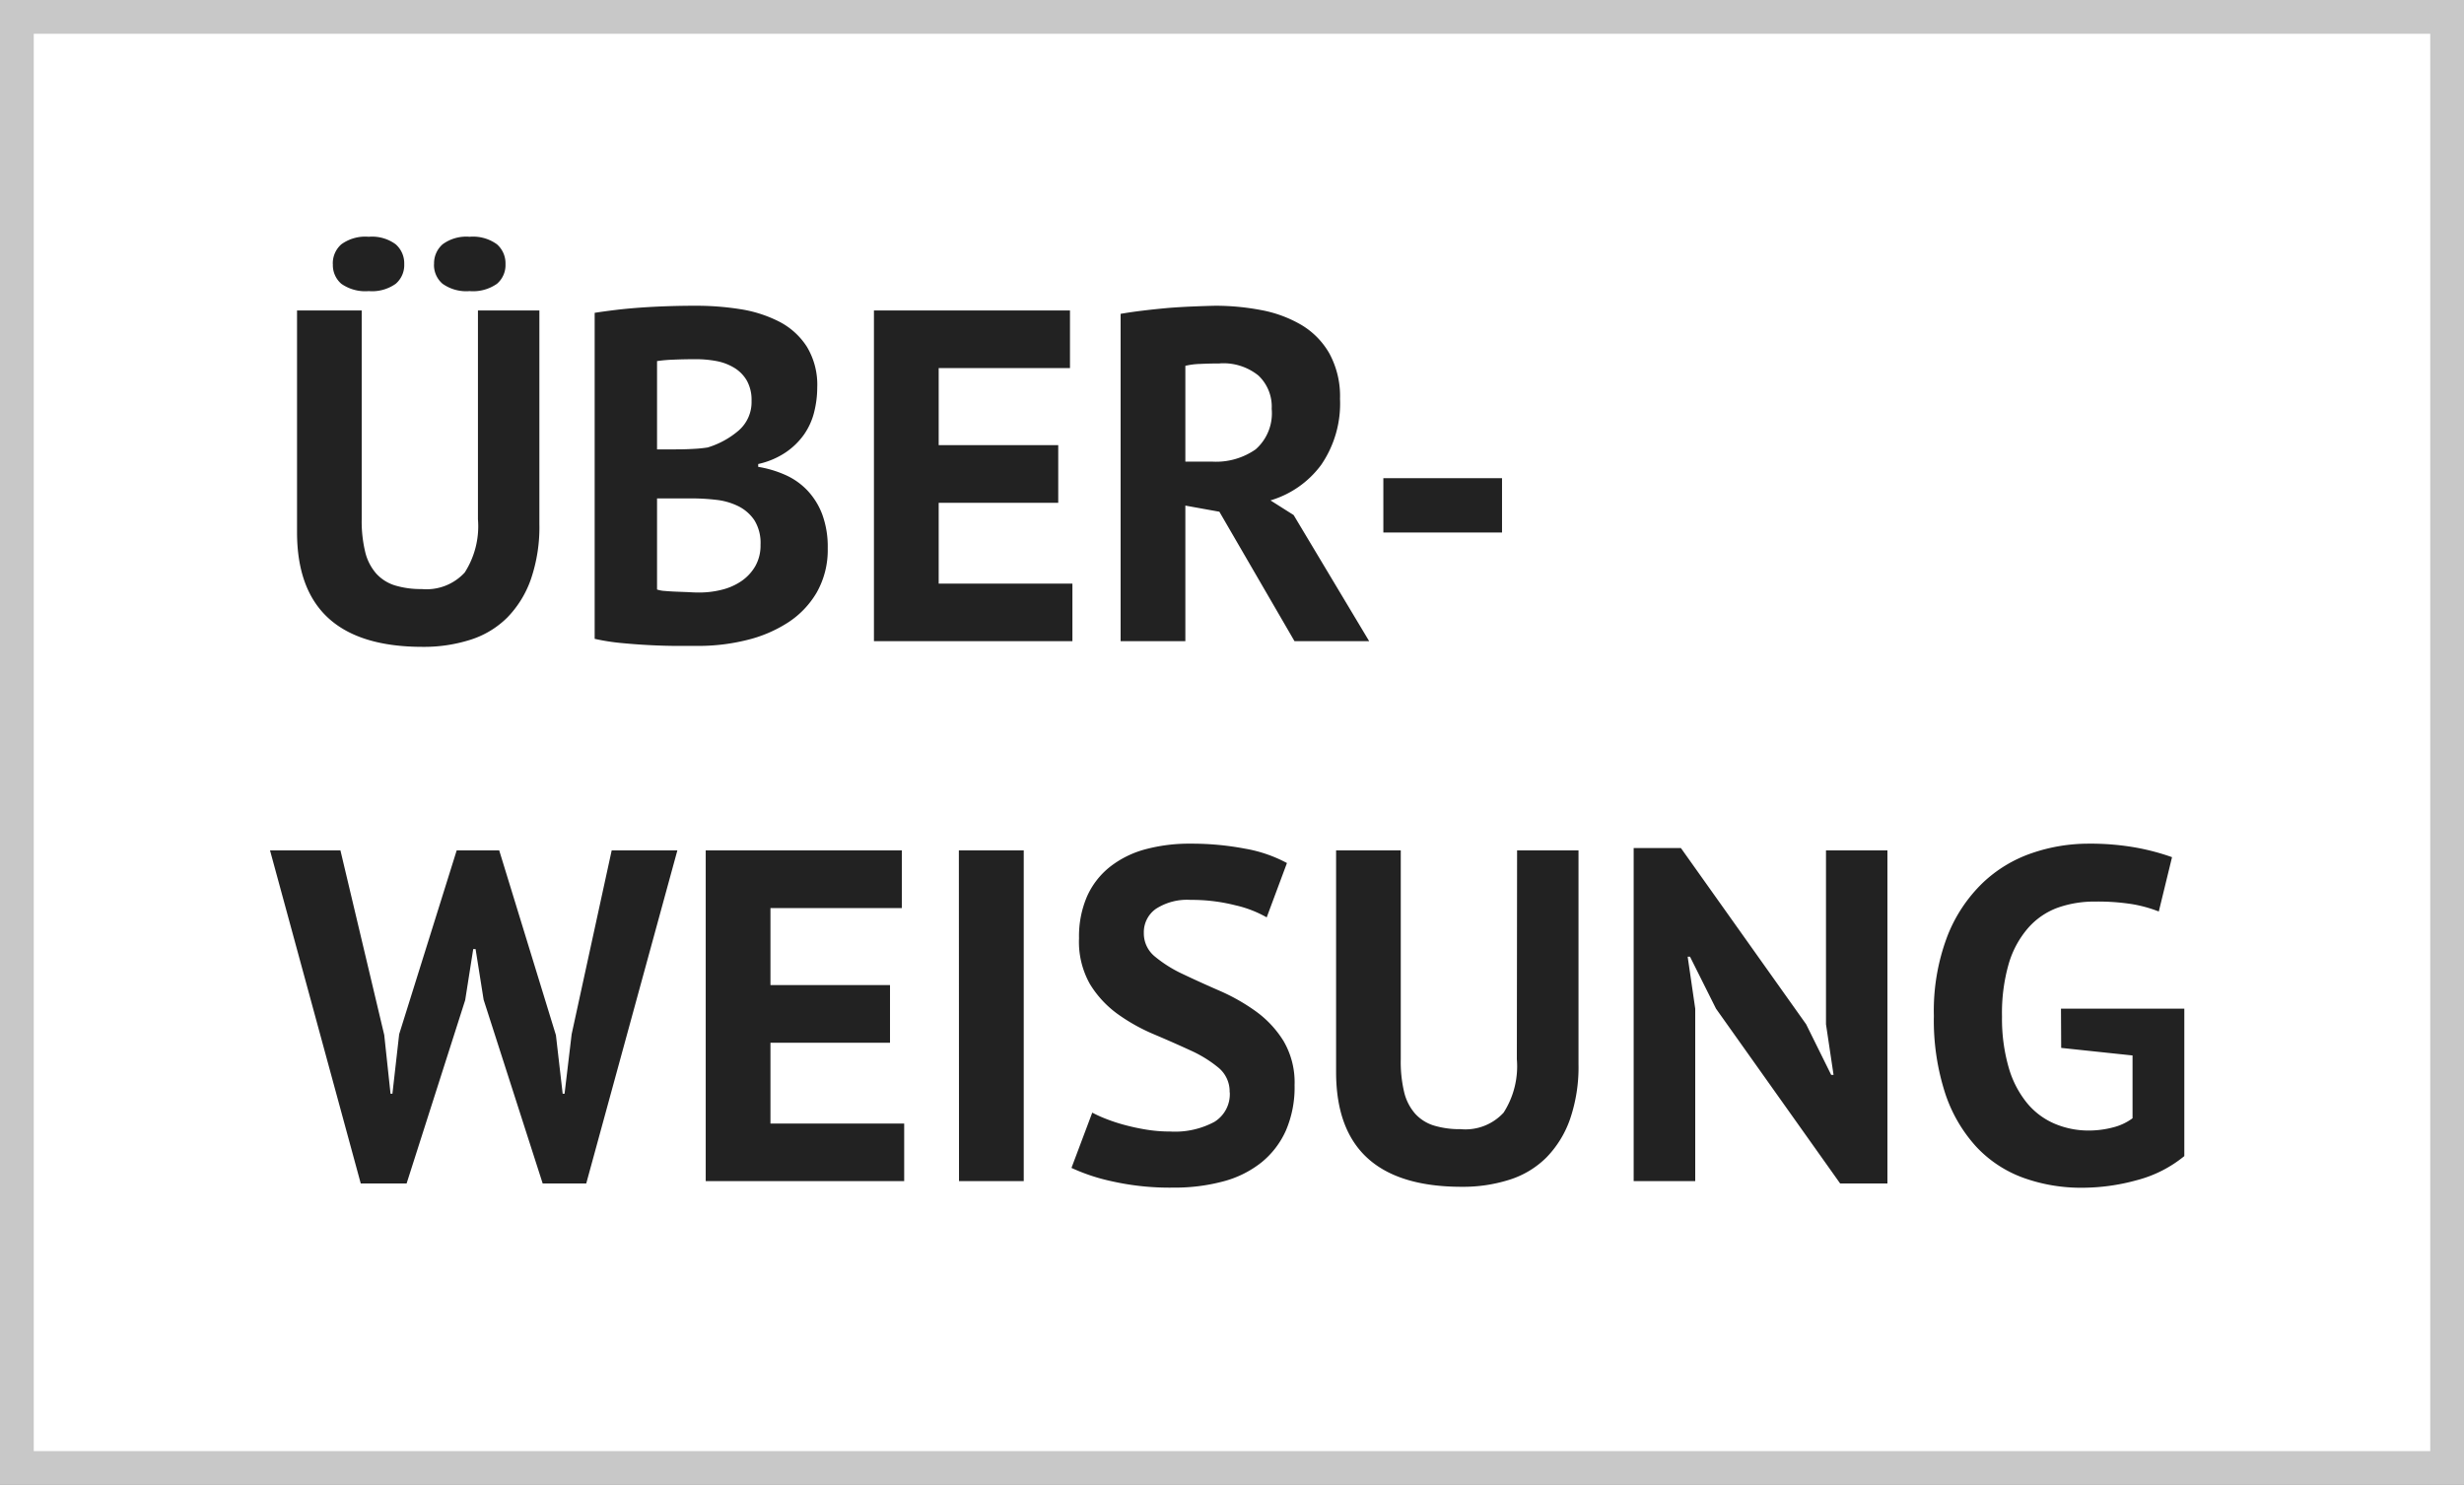
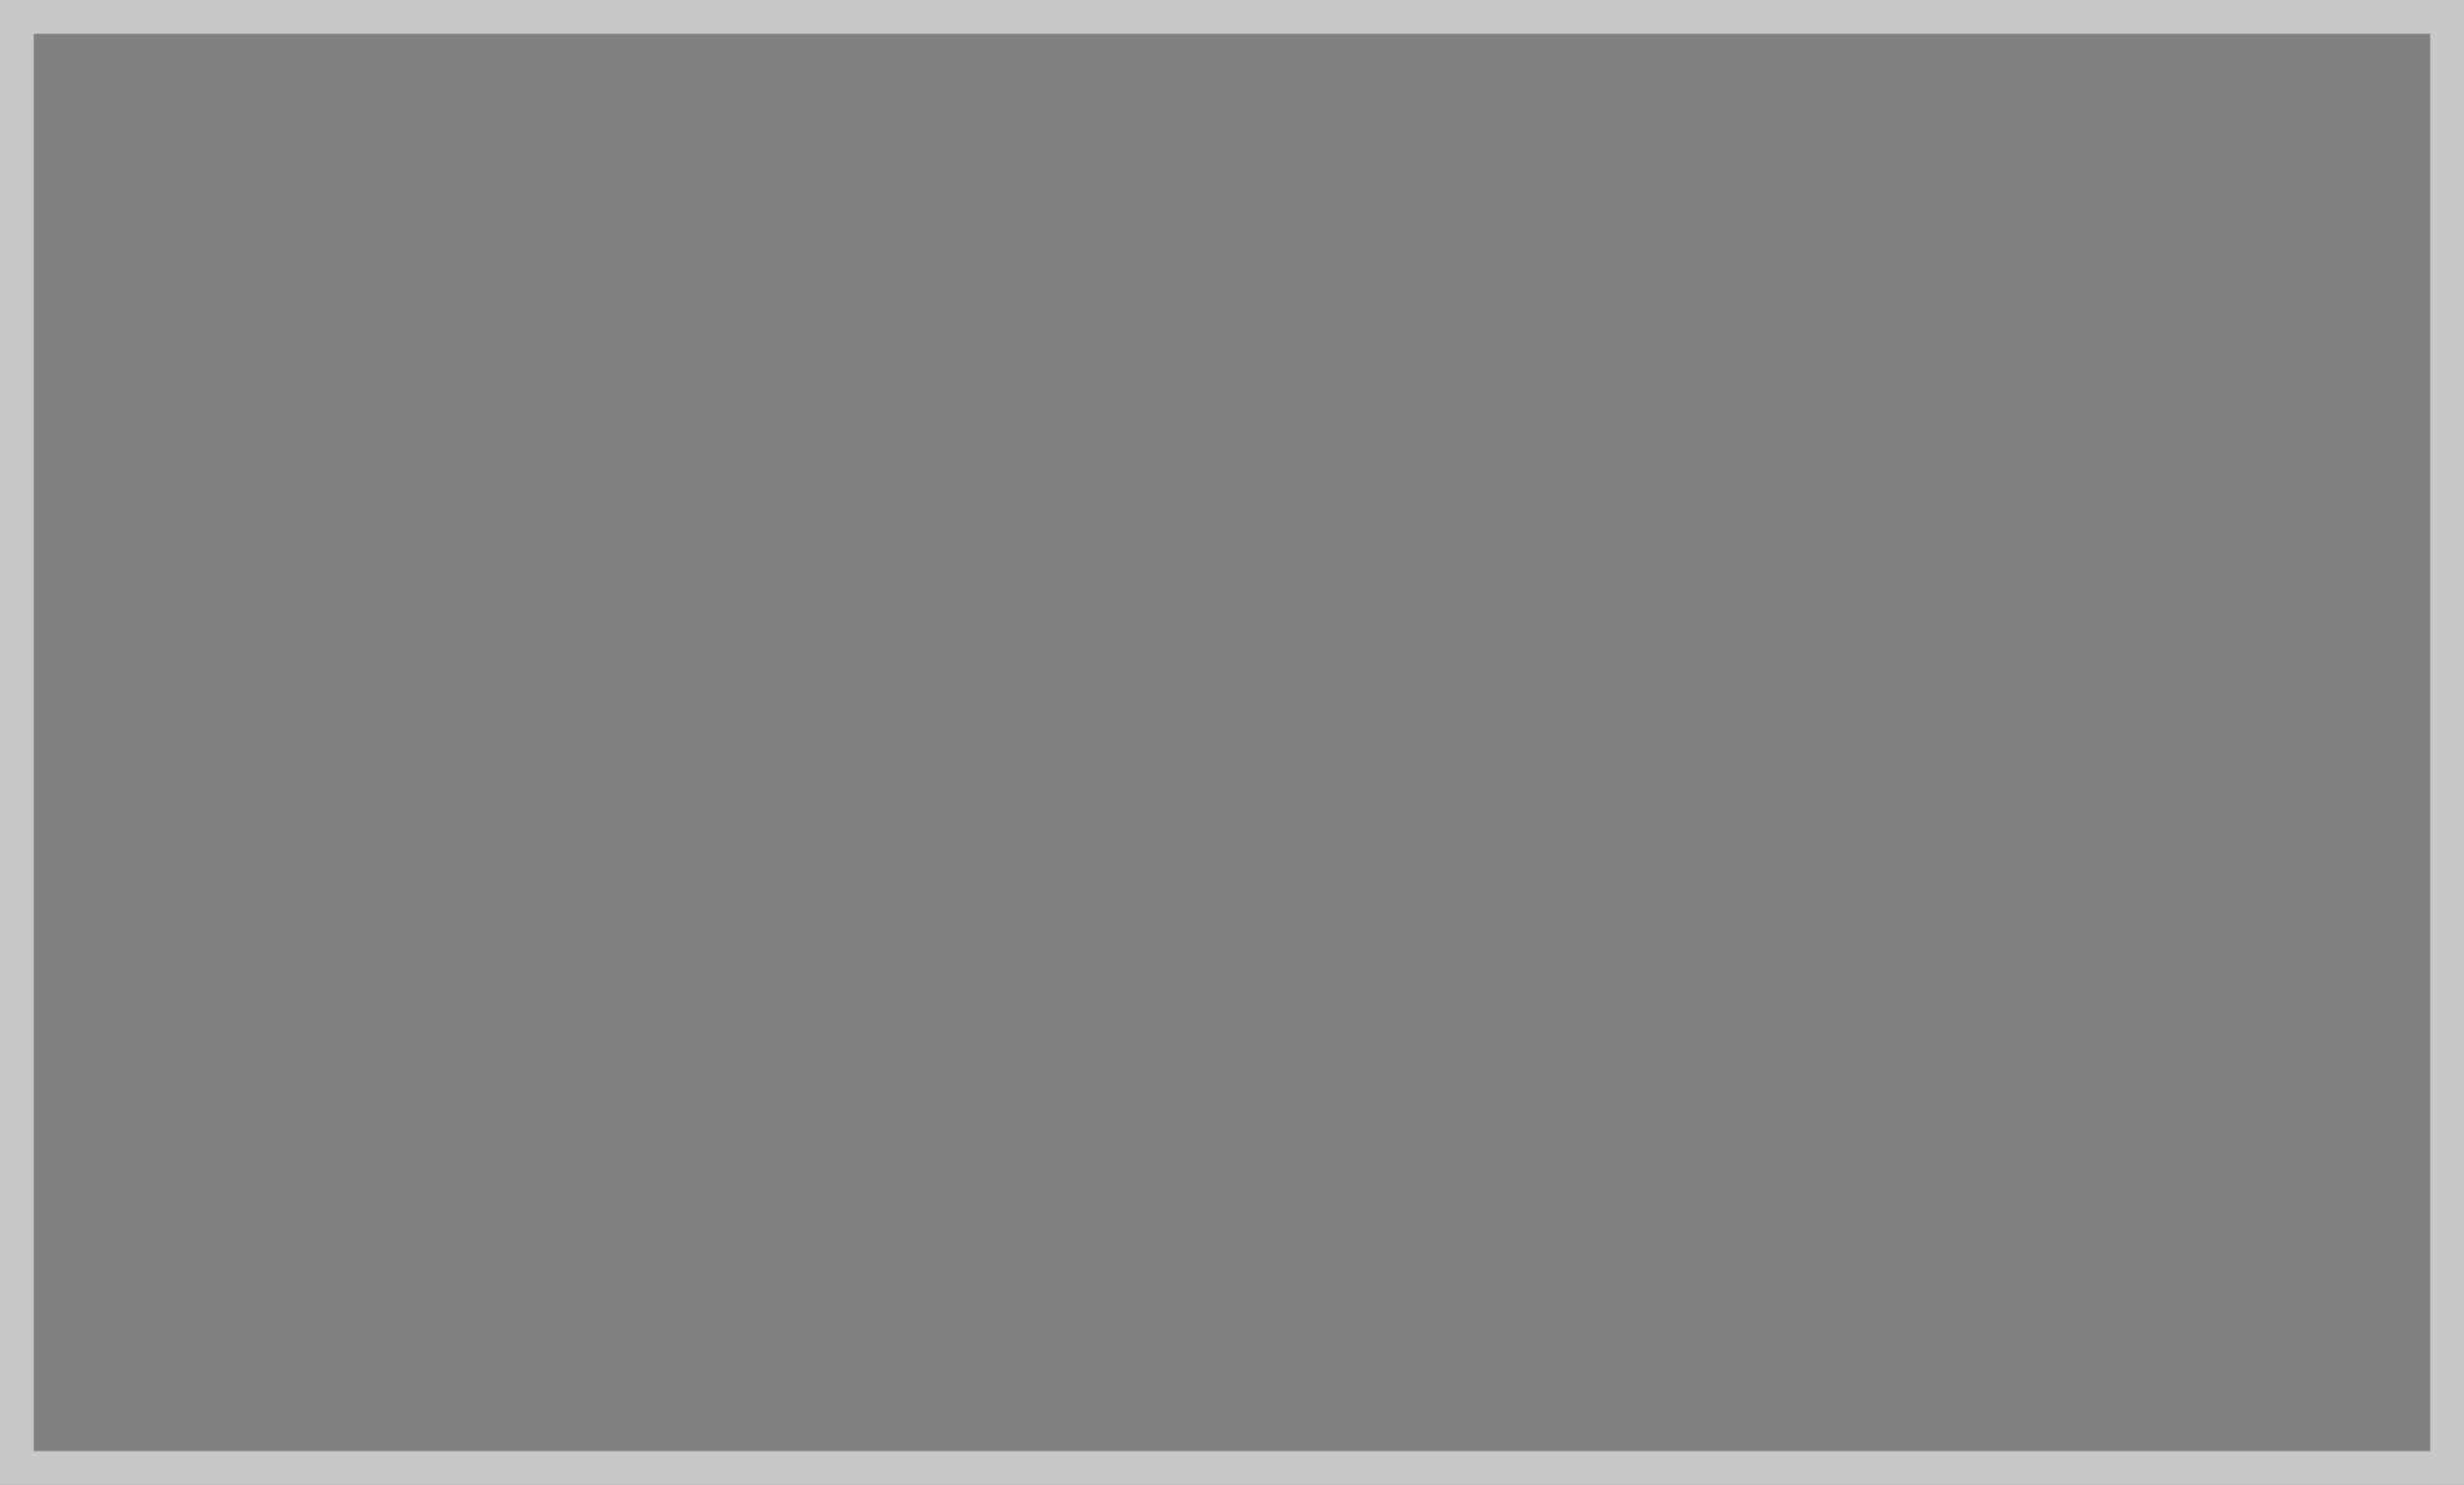
<svg xmlns="http://www.w3.org/2000/svg" width="73" height="44" viewBox="0 0 73 44">
  <rect x="0" y="0" width="73" height="44" fill="#808080" stroke="none" />
  <g transform="translate(-0.188)">
    <g transform="translate(0.188)" fill="#fff">
-       <path d="M 72.5 43.5 L 0.5 43.5 L 0.5 0.5 L 72.5 0.5 L 72.5 43.5 Z" />
      <path d="M 1 1 L 1 43 L 72 43 L 72 1 L 1 1 M 0 0 L 73 0 L 73 44 L 0 44 L 0 0 Z" fill="#c8c8c8" />
    </g>
-     <path d="M6.16-9.8H7.98v6.328a4.758,4.758,0,0,1-.252,1.638A3.075,3.075,0,0,1,7.028-.7a2.7,2.7,0,0,1-1.092.658,4.54,4.54,0,0,1-1.414.21Q.8.168.8-3.234V-9.8H2.716v6.188a3.877,3.877,0,0,0,.105.973A1.5,1.5,0,0,0,3.15-2a1.246,1.246,0,0,0,.56.35,2.635,2.635,0,0,0,.784.105,1.536,1.536,0,0,0,1.274-.49A2.54,2.54,0,0,0,6.16-3.612Zm-4.3-1.372a.749.749,0,0,1,.252-.588,1.206,1.206,0,0,1,.812-.224,1.181,1.181,0,0,1,.8.224.749.749,0,0,1,.252.588.728.728,0,0,1-.252.581,1.208,1.208,0,0,1-.8.217,1.234,1.234,0,0,1-.812-.217A.728.728,0,0,1,1.862-11.172Zm3,0a.749.749,0,0,1,.252-.588,1.181,1.181,0,0,1,.8-.224,1.206,1.206,0,0,1,.812.224.749.749,0,0,1,.252.588.728.728,0,0,1-.252.581,1.234,1.234,0,0,1-.812.217,1.208,1.208,0,0,1-.8-.217A.728.728,0,0,1,4.858-11.172ZM16.212-7.518a2.992,2.992,0,0,1-.091.728,2,2,0,0,1-.3.665,2.12,2.12,0,0,1-.546.532,2.383,2.383,0,0,1-.812.343v.084a3.287,3.287,0,0,1,.8.238,2.047,2.047,0,0,1,.658.462,2.122,2.122,0,0,1,.441.714,2.774,2.774,0,0,1,.161.994A2.556,2.556,0,0,1,16.2-1.449a2.657,2.657,0,0,1-.861.9,3.959,3.959,0,0,1-1.225.518A5.923,5.923,0,0,1,12.7.14h-.609q-.371,0-.8-.021T10.423.056A6.211,6.211,0,0,1,9.618-.07V-9.73q.266-.042.609-.084t.735-.07q.392-.028.805-.042t.819-.014a8.385,8.385,0,0,1,1.337.1,3.817,3.817,0,0,1,1.162.371,2.128,2.128,0,0,1,.819.742A2.176,2.176,0,0,1,16.212-7.518Zm-3.5,6.076a2.734,2.734,0,0,0,.679-.084,1.781,1.781,0,0,0,.581-.259,1.36,1.36,0,0,0,.406-.441,1.236,1.236,0,0,0,.154-.63,1.273,1.273,0,0,0-.182-.728A1.237,1.237,0,0,0,13.874-4a1.962,1.962,0,0,0-.658-.189,6.346,6.346,0,0,0-.728-.042H11.466v2.7a.865.865,0,0,0,.224.042q.154.014.329.021l.364.014Q12.572-1.442,12.712-1.442Zm-.63-4.242q.2,0,.455-.014a3.989,3.989,0,0,0,.427-.042,2.537,2.537,0,0,0,.917-.5,1.114,1.114,0,0,0,.385-.882,1.173,1.173,0,0,0-.14-.6,1.067,1.067,0,0,0-.371-.378,1.57,1.57,0,0,0-.525-.2,3.287,3.287,0,0,0-.616-.056q-.364,0-.672.014a4.262,4.262,0,0,0-.476.042v2.618ZM17.892-9.8H23.7v1.708H19.81V-5.81h3.542V-4.1H19.81v2.394h3.962V0h-5.88Zm7.308.1q.322-.056.693-.1t.742-.077q.371-.028.721-.042T28-9.94a7.241,7.241,0,0,1,1.351.126,3.689,3.689,0,0,1,1.19.434,2.321,2.321,0,0,1,.84.847A2.643,2.643,0,0,1,31.7-7.182a3.21,3.21,0,0,1-.56,1.96,2.885,2.885,0,0,1-1.5,1.05l.686.434L32.564,0H30.352L28.126-3.836l-1.008-.182V0H25.2Zm2.94,1.47q-.294,0-.581.014a2.178,2.178,0,0,0-.441.056V-5.32h.812A2.045,2.045,0,0,0,29.2-5.684a1.421,1.421,0,0,0,.476-1.2,1.268,1.268,0,0,0-.392-.987A1.651,1.651,0,0,0,28.14-8.232Zm4.844,3.4H36.5v1.61H32.984Zm-29.6,16.5L3.57,13.41h.056l.2-1.764L5.53,6.2H6.79l1.68,5.474.2,1.736h.056l.21-1.764L10.122,6.2h1.946l-2.7,9.87H8.078l-1.75-5.446-.238-1.5H6.02l-.238,1.512L4.046,16.07H2.688L0,6.2H2.086ZM12.908,6.2h5.81V7.908H14.826V10.19h3.542V11.9H14.826v2.394h3.962V16h-5.88Zm7.5,0H22.33V16H20.412Zm8.022,7.168a.911.911,0,0,0-.329-.728,3.63,3.63,0,0,0-.826-.511q-.5-.231-1.078-.476a5.511,5.511,0,0,1-1.078-.6,3.07,3.07,0,0,1-.826-.889A2.545,2.545,0,0,1,23.968,8.8a2.979,2.979,0,0,1,.238-1.239,2.325,2.325,0,0,1,.679-.875,2.917,2.917,0,0,1,1.043-.518A5,5,0,0,1,27.272,6a8.429,8.429,0,0,1,1.61.147,4.092,4.092,0,0,1,1.246.427l-.6,1.61a3.368,3.368,0,0,0-.924-.357,5.246,5.246,0,0,0-1.33-.161,1.7,1.7,0,0,0-1.029.266.845.845,0,0,0-.357.714.882.882,0,0,0,.329.7,3.809,3.809,0,0,0,.826.518q.5.238,1.078.49a5.791,5.791,0,0,1,1.078.609,3.1,3.1,0,0,1,.826.882,2.422,2.422,0,0,1,.329,1.309,3.231,3.231,0,0,1-.259,1.351,2.561,2.561,0,0,1-.728.945,3.076,3.076,0,0,1-1.134.56,5.533,5.533,0,0,1-1.463.182A7.794,7.794,0,0,1,24.92,16a5.653,5.653,0,0,1-1.176-.392l.616-1.638a3.806,3.806,0,0,0,.4.182,5.129,5.129,0,0,0,.553.182,6.384,6.384,0,0,0,.651.14,4.382,4.382,0,0,0,.707.056,2.465,2.465,0,0,0,1.309-.287A.964.964,0,0,0,28.434,13.368ZM36.946,6.2h1.82v6.328a4.758,4.758,0,0,1-.252,1.638,3.075,3.075,0,0,1-.7,1.134,2.7,2.7,0,0,1-1.092.658,4.54,4.54,0,0,1-1.414.21q-3.724,0-3.724-3.4V6.2H33.5v6.188a3.877,3.877,0,0,0,.1.973,1.5,1.5,0,0,0,.329.644,1.246,1.246,0,0,0,.56.35,2.635,2.635,0,0,0,.784.105,1.536,1.536,0,0,0,1.274-.49,2.54,2.54,0,0,0,.392-1.582Zm5.894,4.69-.77-1.54H42l.224,1.54V16H40.4V6.13h1.4l3.71,5.222.742,1.5h.07l-.224-1.5V6.2h1.82v9.87h-1.4Zm10.22,0h3.654v4.368a3.682,3.682,0,0,1-1.407.714,6.11,6.11,0,0,1-1.617.224,5.043,5.043,0,0,1-1.743-.294,3.578,3.578,0,0,1-1.393-.917A4.368,4.368,0,0,1,49.63,13.4a7.007,7.007,0,0,1-.336-2.3,6.218,6.218,0,0,1,.4-2.359,4.427,4.427,0,0,1,1.05-1.582,3.98,3.98,0,0,1,1.463-.882A5.152,5.152,0,0,1,53.858,6a7.68,7.68,0,0,1,1.477.126A6.865,6.865,0,0,1,56.35,6.4l-.392,1.61a3.985,3.985,0,0,0-.784-.217,6.524,6.524,0,0,0-1.106-.077,3.235,3.235,0,0,0-1.106.182,2.139,2.139,0,0,0-.875.6,2.83,2.83,0,0,0-.574,1.057,5.265,5.265,0,0,0-.2,1.568,5.2,5.2,0,0,0,.2,1.519,2.94,2.94,0,0,0,.546,1.05,2.155,2.155,0,0,0,.819.609,2.57,2.57,0,0,0,1,.2,2.826,2.826,0,0,0,.714-.091,1.633,1.633,0,0,0,.588-.273V12.276l-2.114-.224Z" transform="translate(8.188 19)" fill="#222" />
  </g>
</svg>